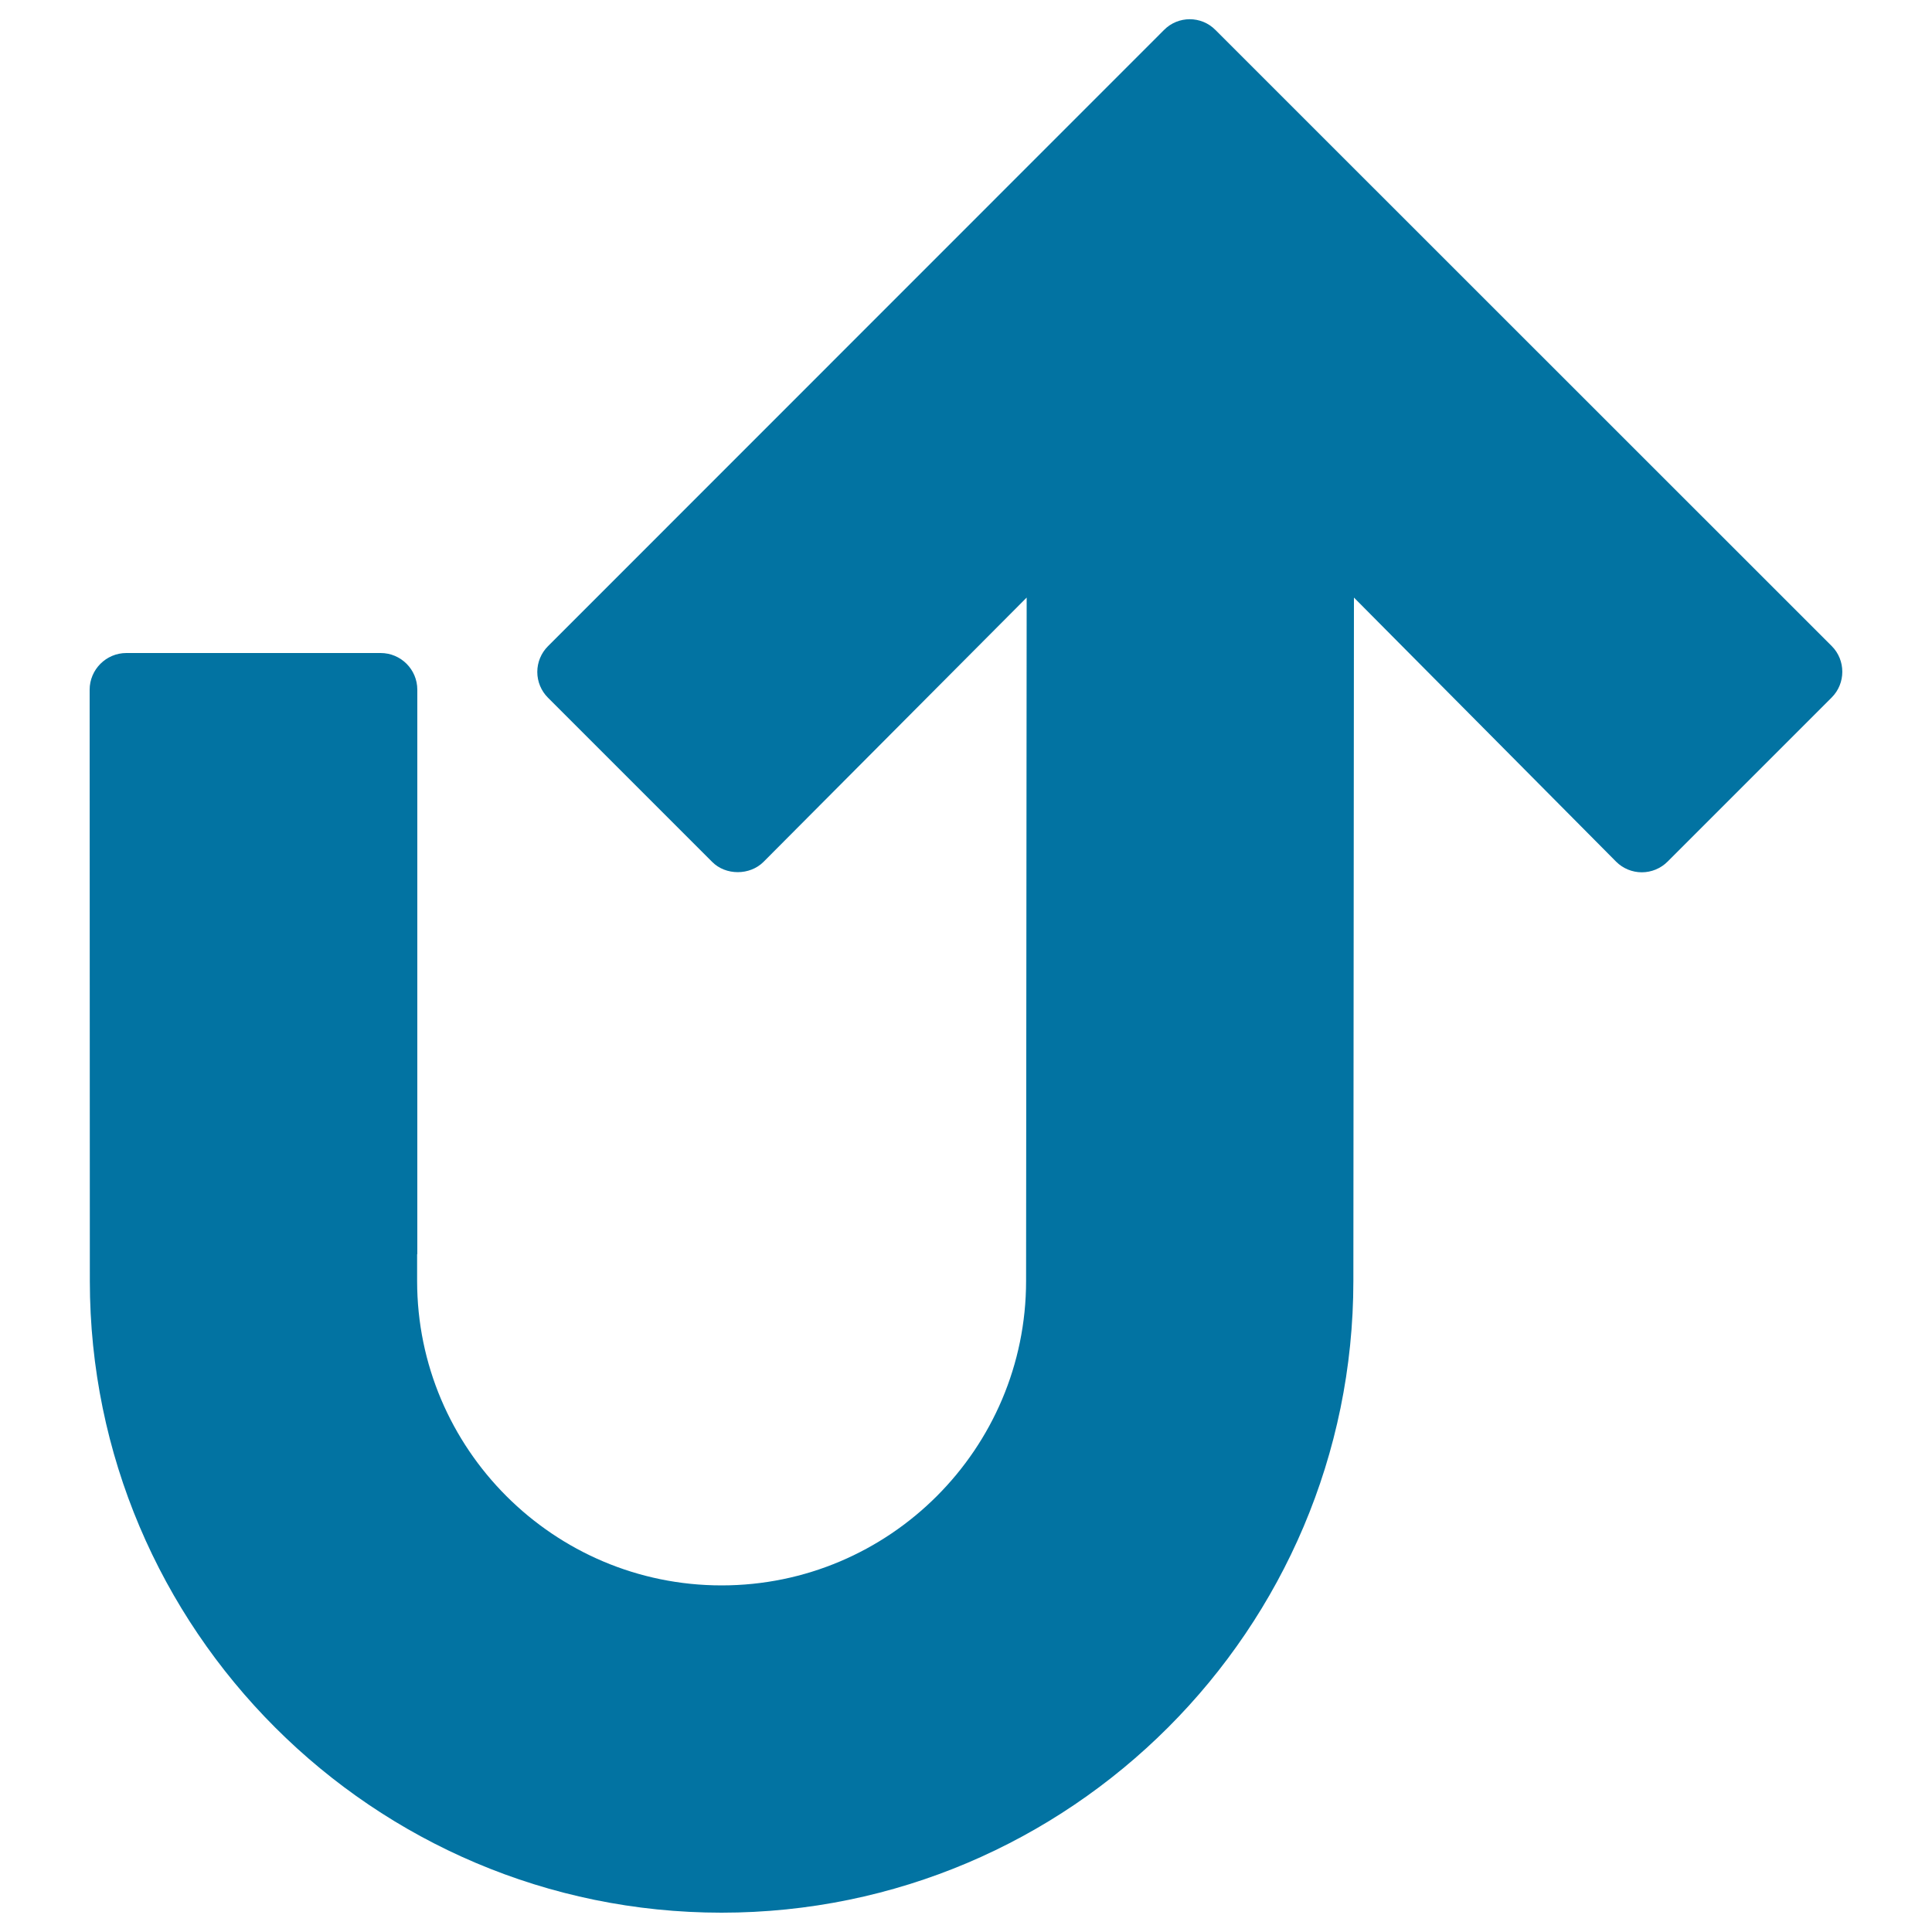
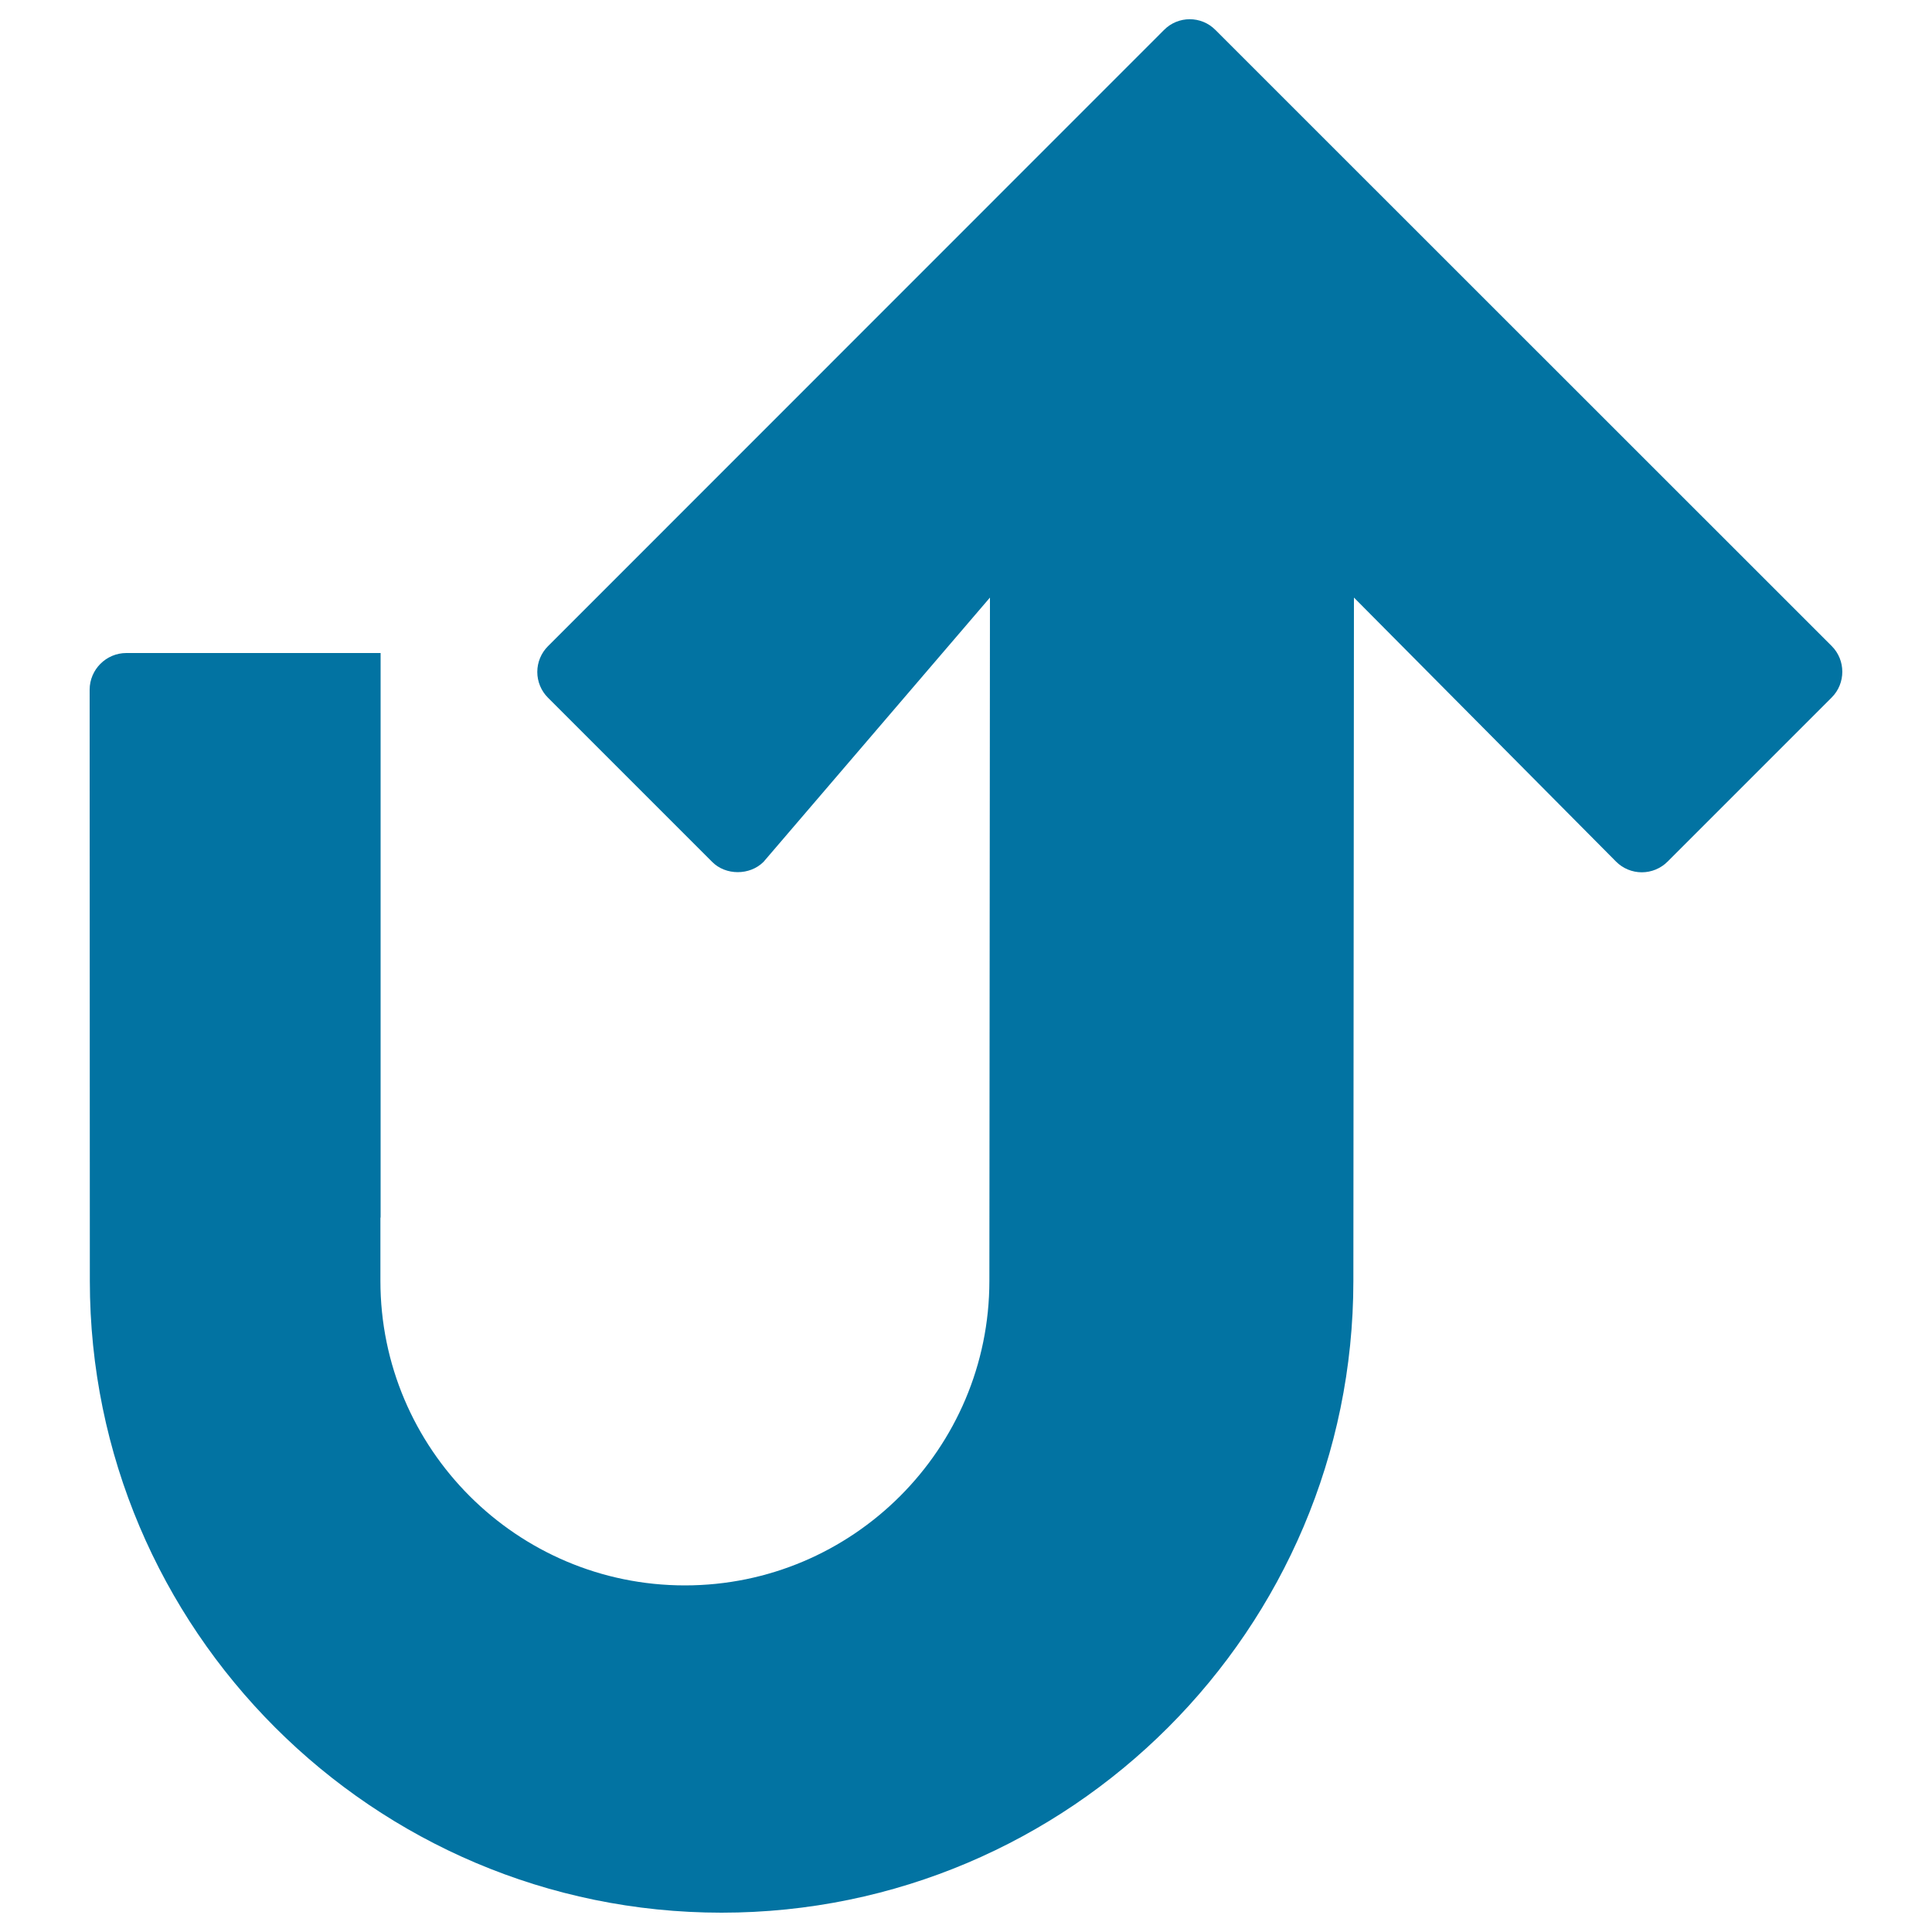
<svg xmlns="http://www.w3.org/2000/svg" viewBox="0 0 1000 1000" style="fill:#0273a2">
  <title>Curved Up Arrow SVG icon</title>
  <g>
-     <path d="M65.4,338H197c10.5,0,19,8.5,19,19v292.2h-0.1V663c0,86.9,70.7,157.6,157.6,157.6c86.9,0,157.6-70.7,157.6-157.6l0.3-353.7L395.2,446.1c-7.1,7.1-19.6,7.1-26.6,0l-85-85c-3.5-3.5-5.5-8.3-5.5-13.3s2-9.8,5.5-13.3l318.9-319c7.3-7.4,19.3-7.4,26.6,0l319,318.9c7.3,7.3,7.3,19.3,0,26.6l-85,85c-3.5,3.5-8.3,5.5-13.3,5.5c-5,0-9.8-2-13.3-5.5L700.8,309.3L700.5,663c0,180.3-146.7,327-327,327c-180.3,0-327-146.7-327-327L46.4,357C46.4,346.6,54.9,338,65.4,338z" />
+     <path d="M65.4,338H197v292.2h-0.1V663c0,86.9,70.7,157.6,157.6,157.6c86.9,0,157.6-70.7,157.6-157.6l0.3-353.7L395.2,446.1c-7.1,7.1-19.6,7.1-26.6,0l-85-85c-3.5-3.5-5.5-8.3-5.5-13.3s2-9.8,5.5-13.3l318.9-319c7.3-7.4,19.3-7.4,26.6,0l319,318.9c7.3,7.3,7.3,19.3,0,26.6l-85,85c-3.5,3.5-8.3,5.5-13.3,5.5c-5,0-9.8-2-13.3-5.5L700.8,309.3L700.5,663c0,180.3-146.7,327-327,327c-180.3,0-327-146.7-327-327L46.4,357C46.4,346.6,54.9,338,65.4,338z" />
  </g>
</svg>